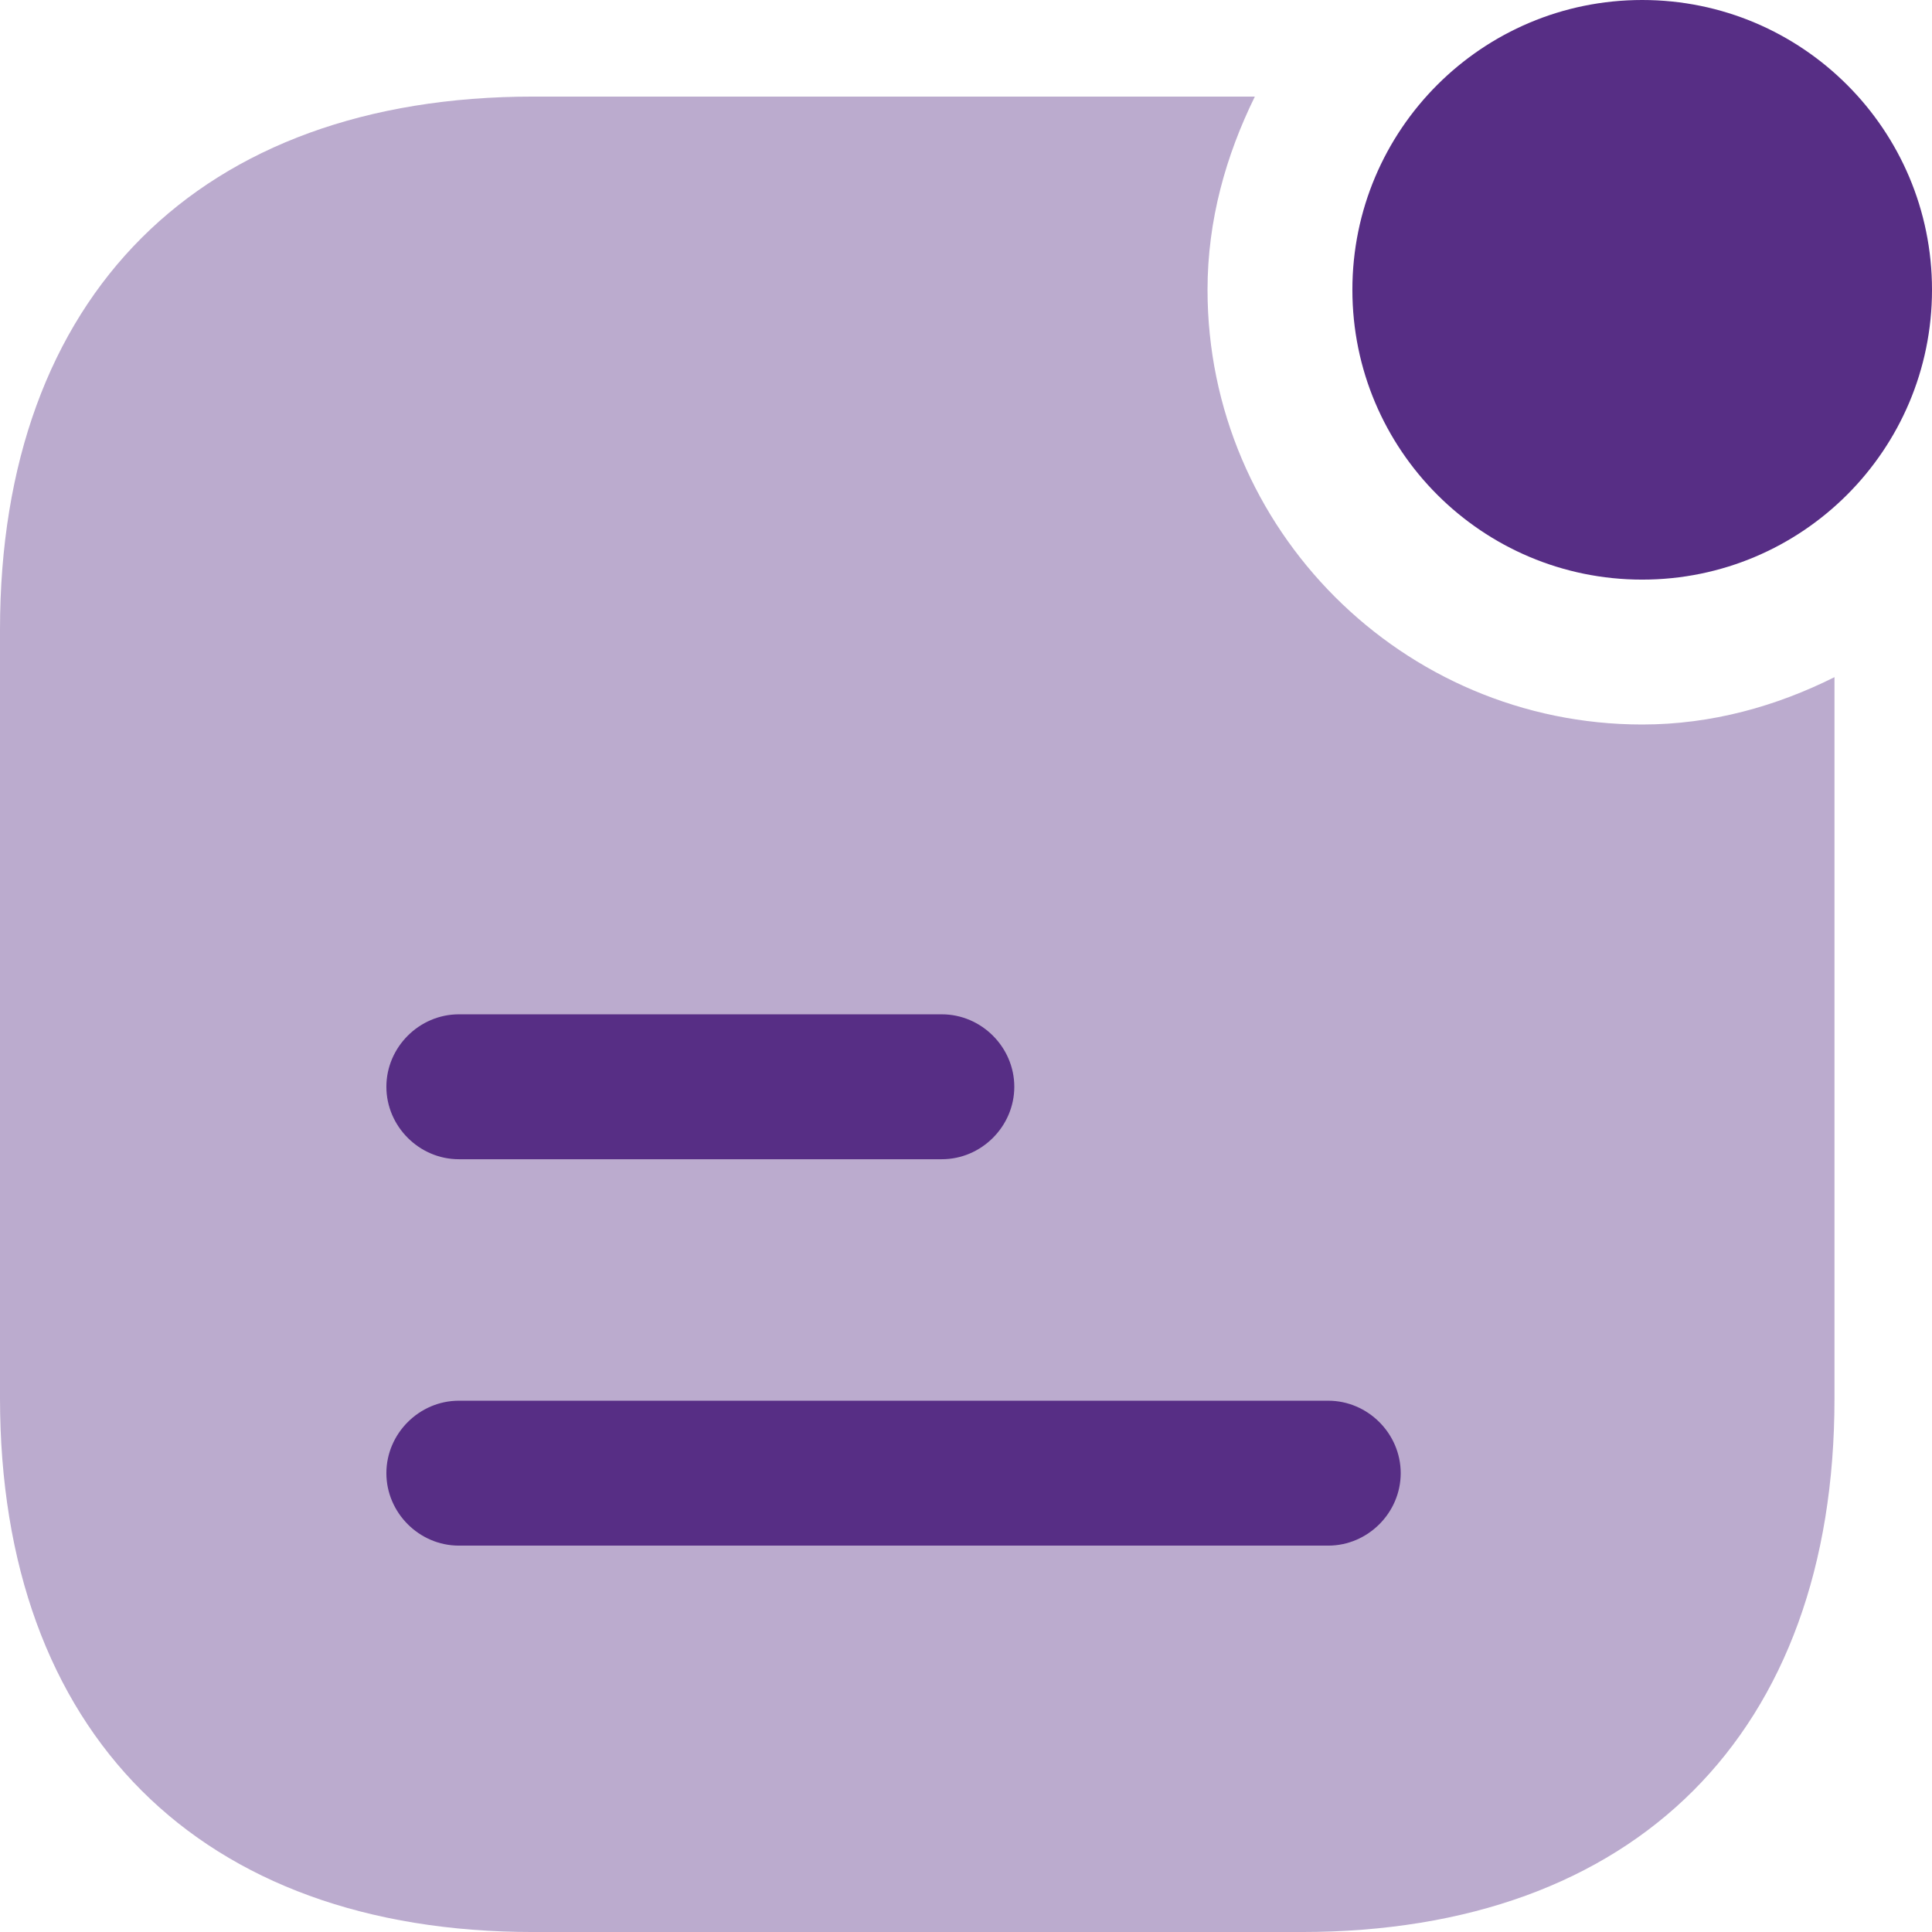
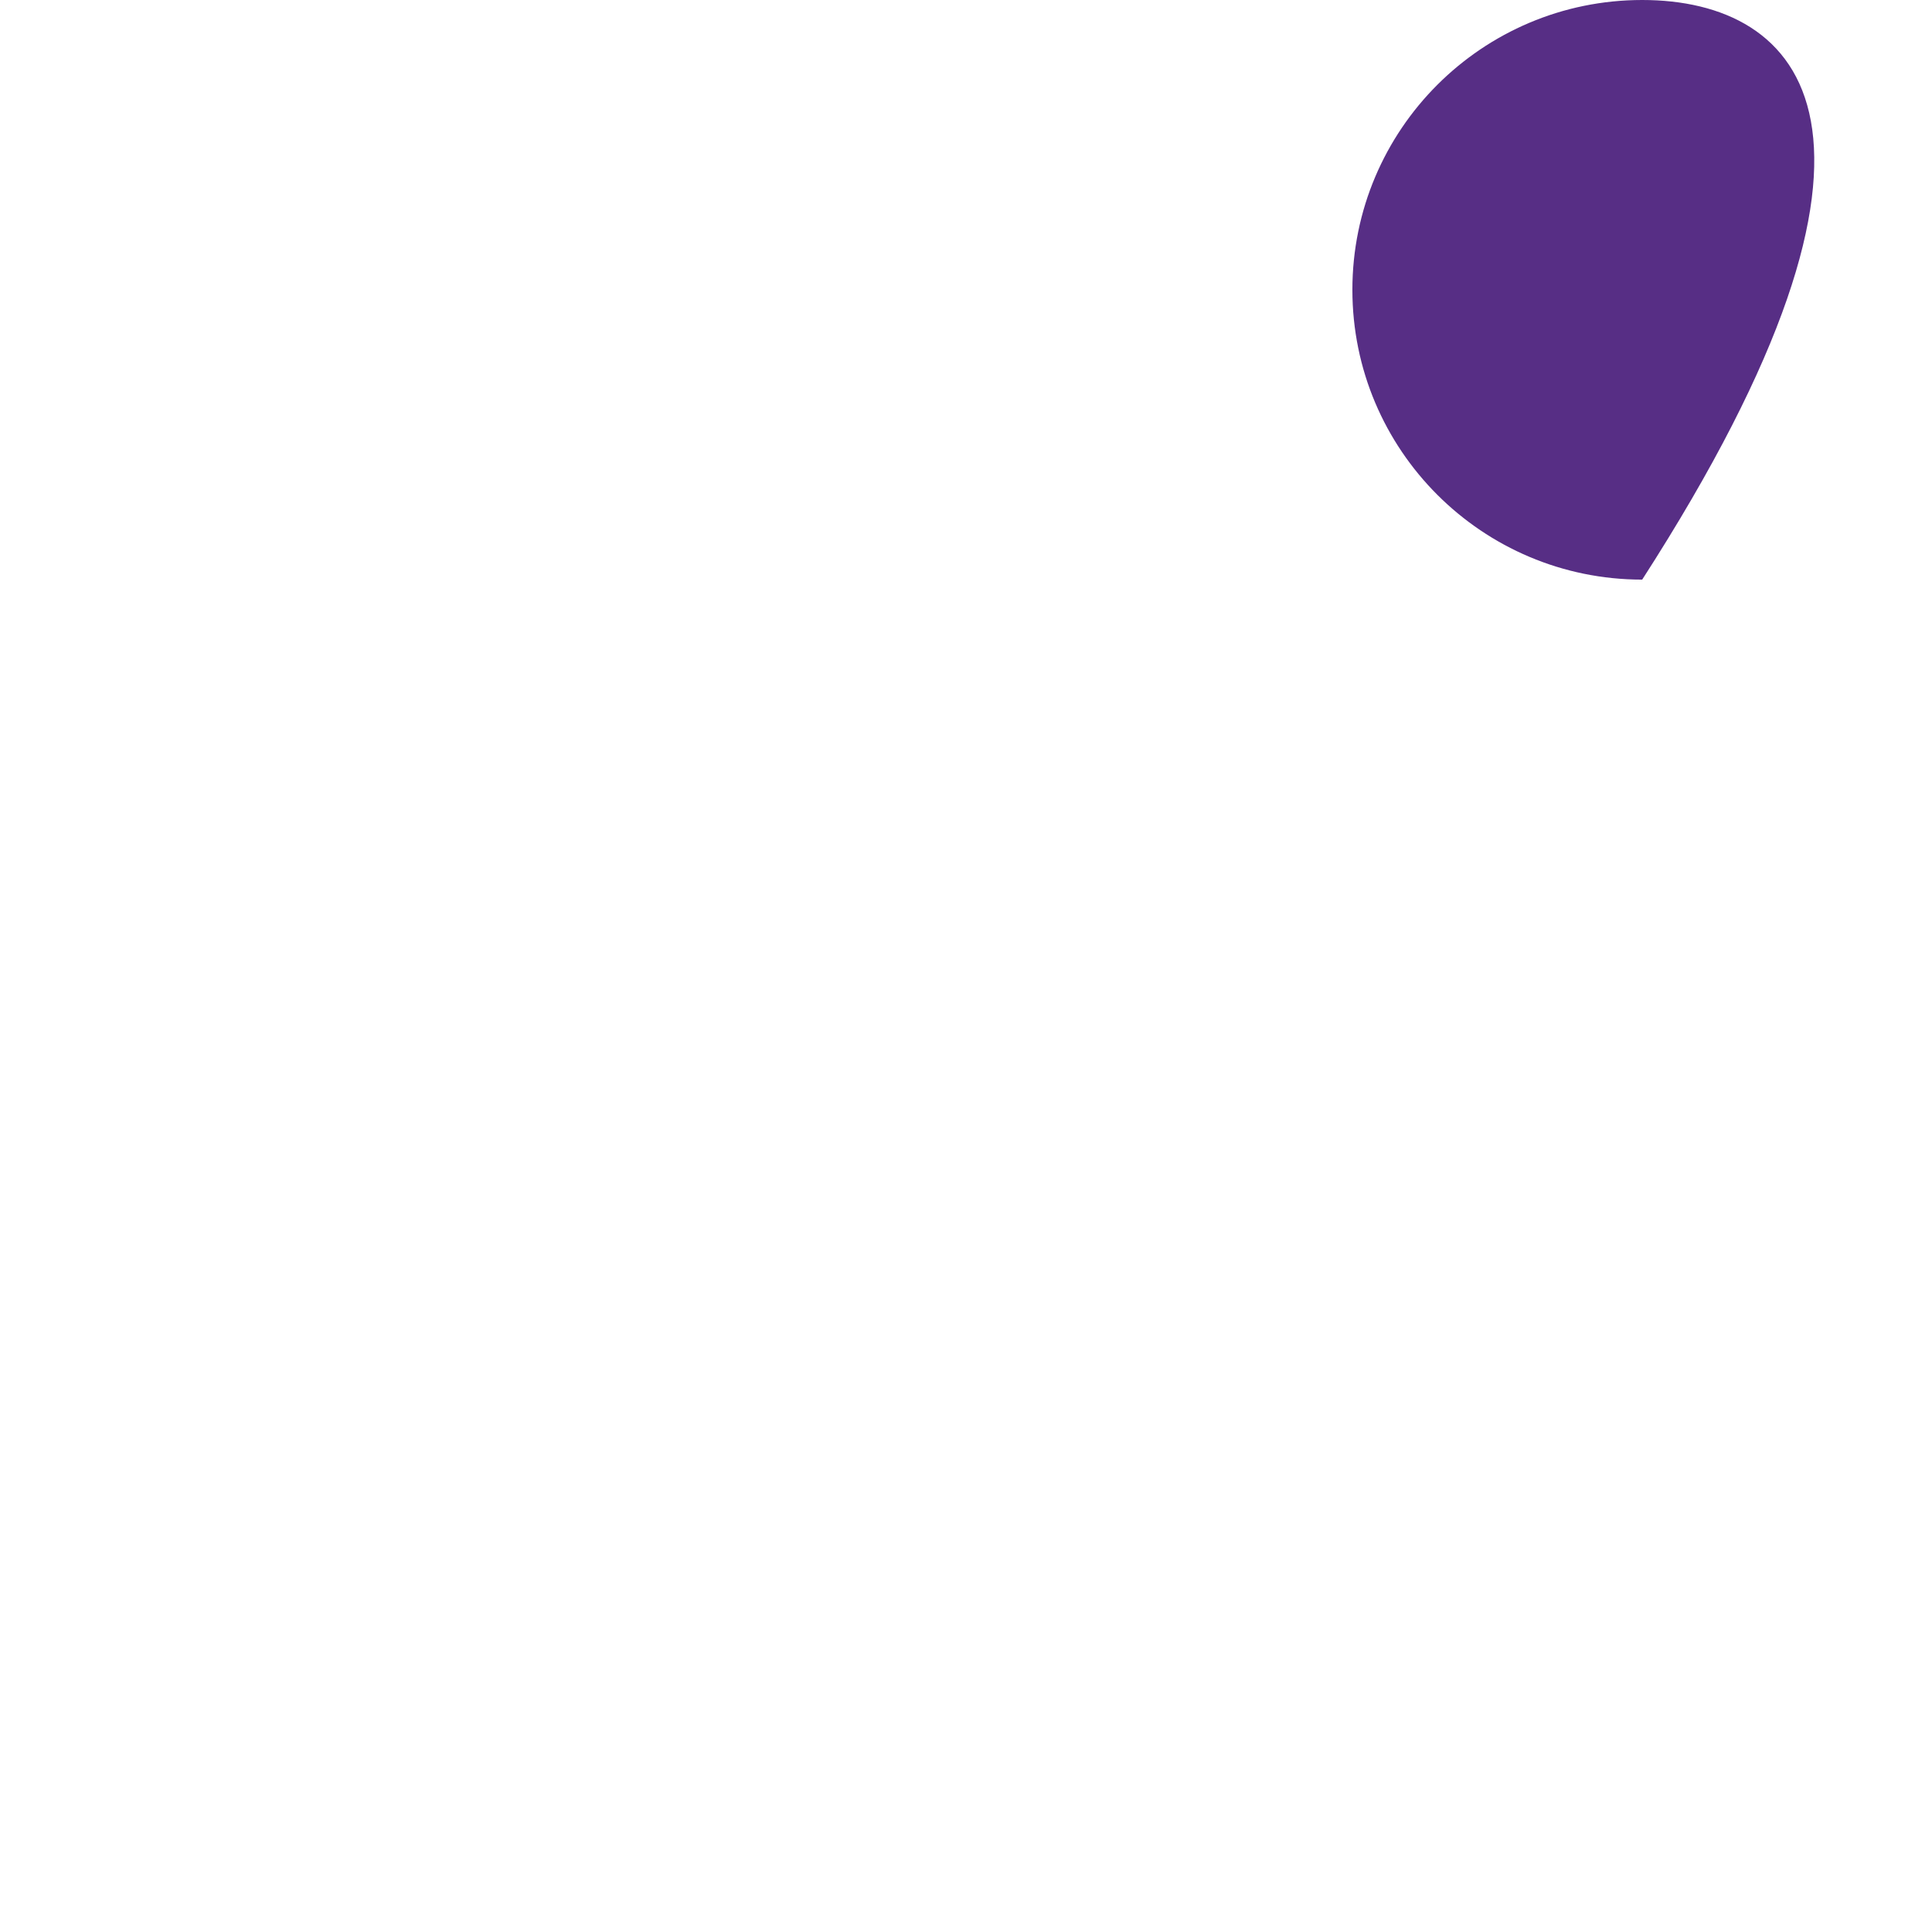
<svg xmlns="http://www.w3.org/2000/svg" width="270" height="270" viewBox="0 0 270 270" fill="none">
  <g clip-path="url(#clip0_999_49)">
-     <path d="M229.499 81.002C251.868 81.002 270 62.869 270 40.501C270 18.132 251.868 0 229.499 0C207.131 0 188.998 18.132 188.998 40.501C188.998 62.869 207.131 81.002 229.499 81.002Z" fill="#572E85" />
-     <path opacity="0.4" d="M229.506 101.25C196.025 101.25 168.754 73.978 168.754 40.498C168.754 30.778 171.319 21.733 175.369 13.497H74.522C27.945 13.497 0 41.308 0 88.019V195.346C0 242.193 27.945 270.003 74.522 270.003H181.849C228.561 270.003 256.371 242.193 256.371 195.481V94.635C248.271 98.685 239.226 101.25 229.506 101.25Z" fill="#572E85" />
-     <path d="M131.624 162.004H64.122C58.587 162.004 53.997 157.414 53.997 151.878C53.997 146.343 58.587 141.753 64.122 141.753H131.624C137.159 141.753 141.75 146.343 141.75 151.878C141.75 157.414 137.159 162.004 131.624 162.004Z" fill="#572E85" />
-     <path d="M185.626 216.002H64.123C58.587 216.002 53.997 211.412 53.997 205.877C53.997 200.342 58.587 195.752 64.123 195.752H185.626C191.161 195.752 195.751 200.342 195.751 205.877C195.751 211.412 191.161 216.002 185.626 216.002Z" fill="#572E85" />
+     <path d="M229.499 81.002C270 18.132 251.868 0 229.499 0C207.131 0 188.998 18.132 188.998 40.501C188.998 62.869 207.131 81.002 229.499 81.002Z" fill="#572E85" />
  </g>
  <defs>
    <clipPath id="clip0_999_49">
      <rect width="270" height="270" fill="white" />
    </clipPath>
  </defs>
</svg>